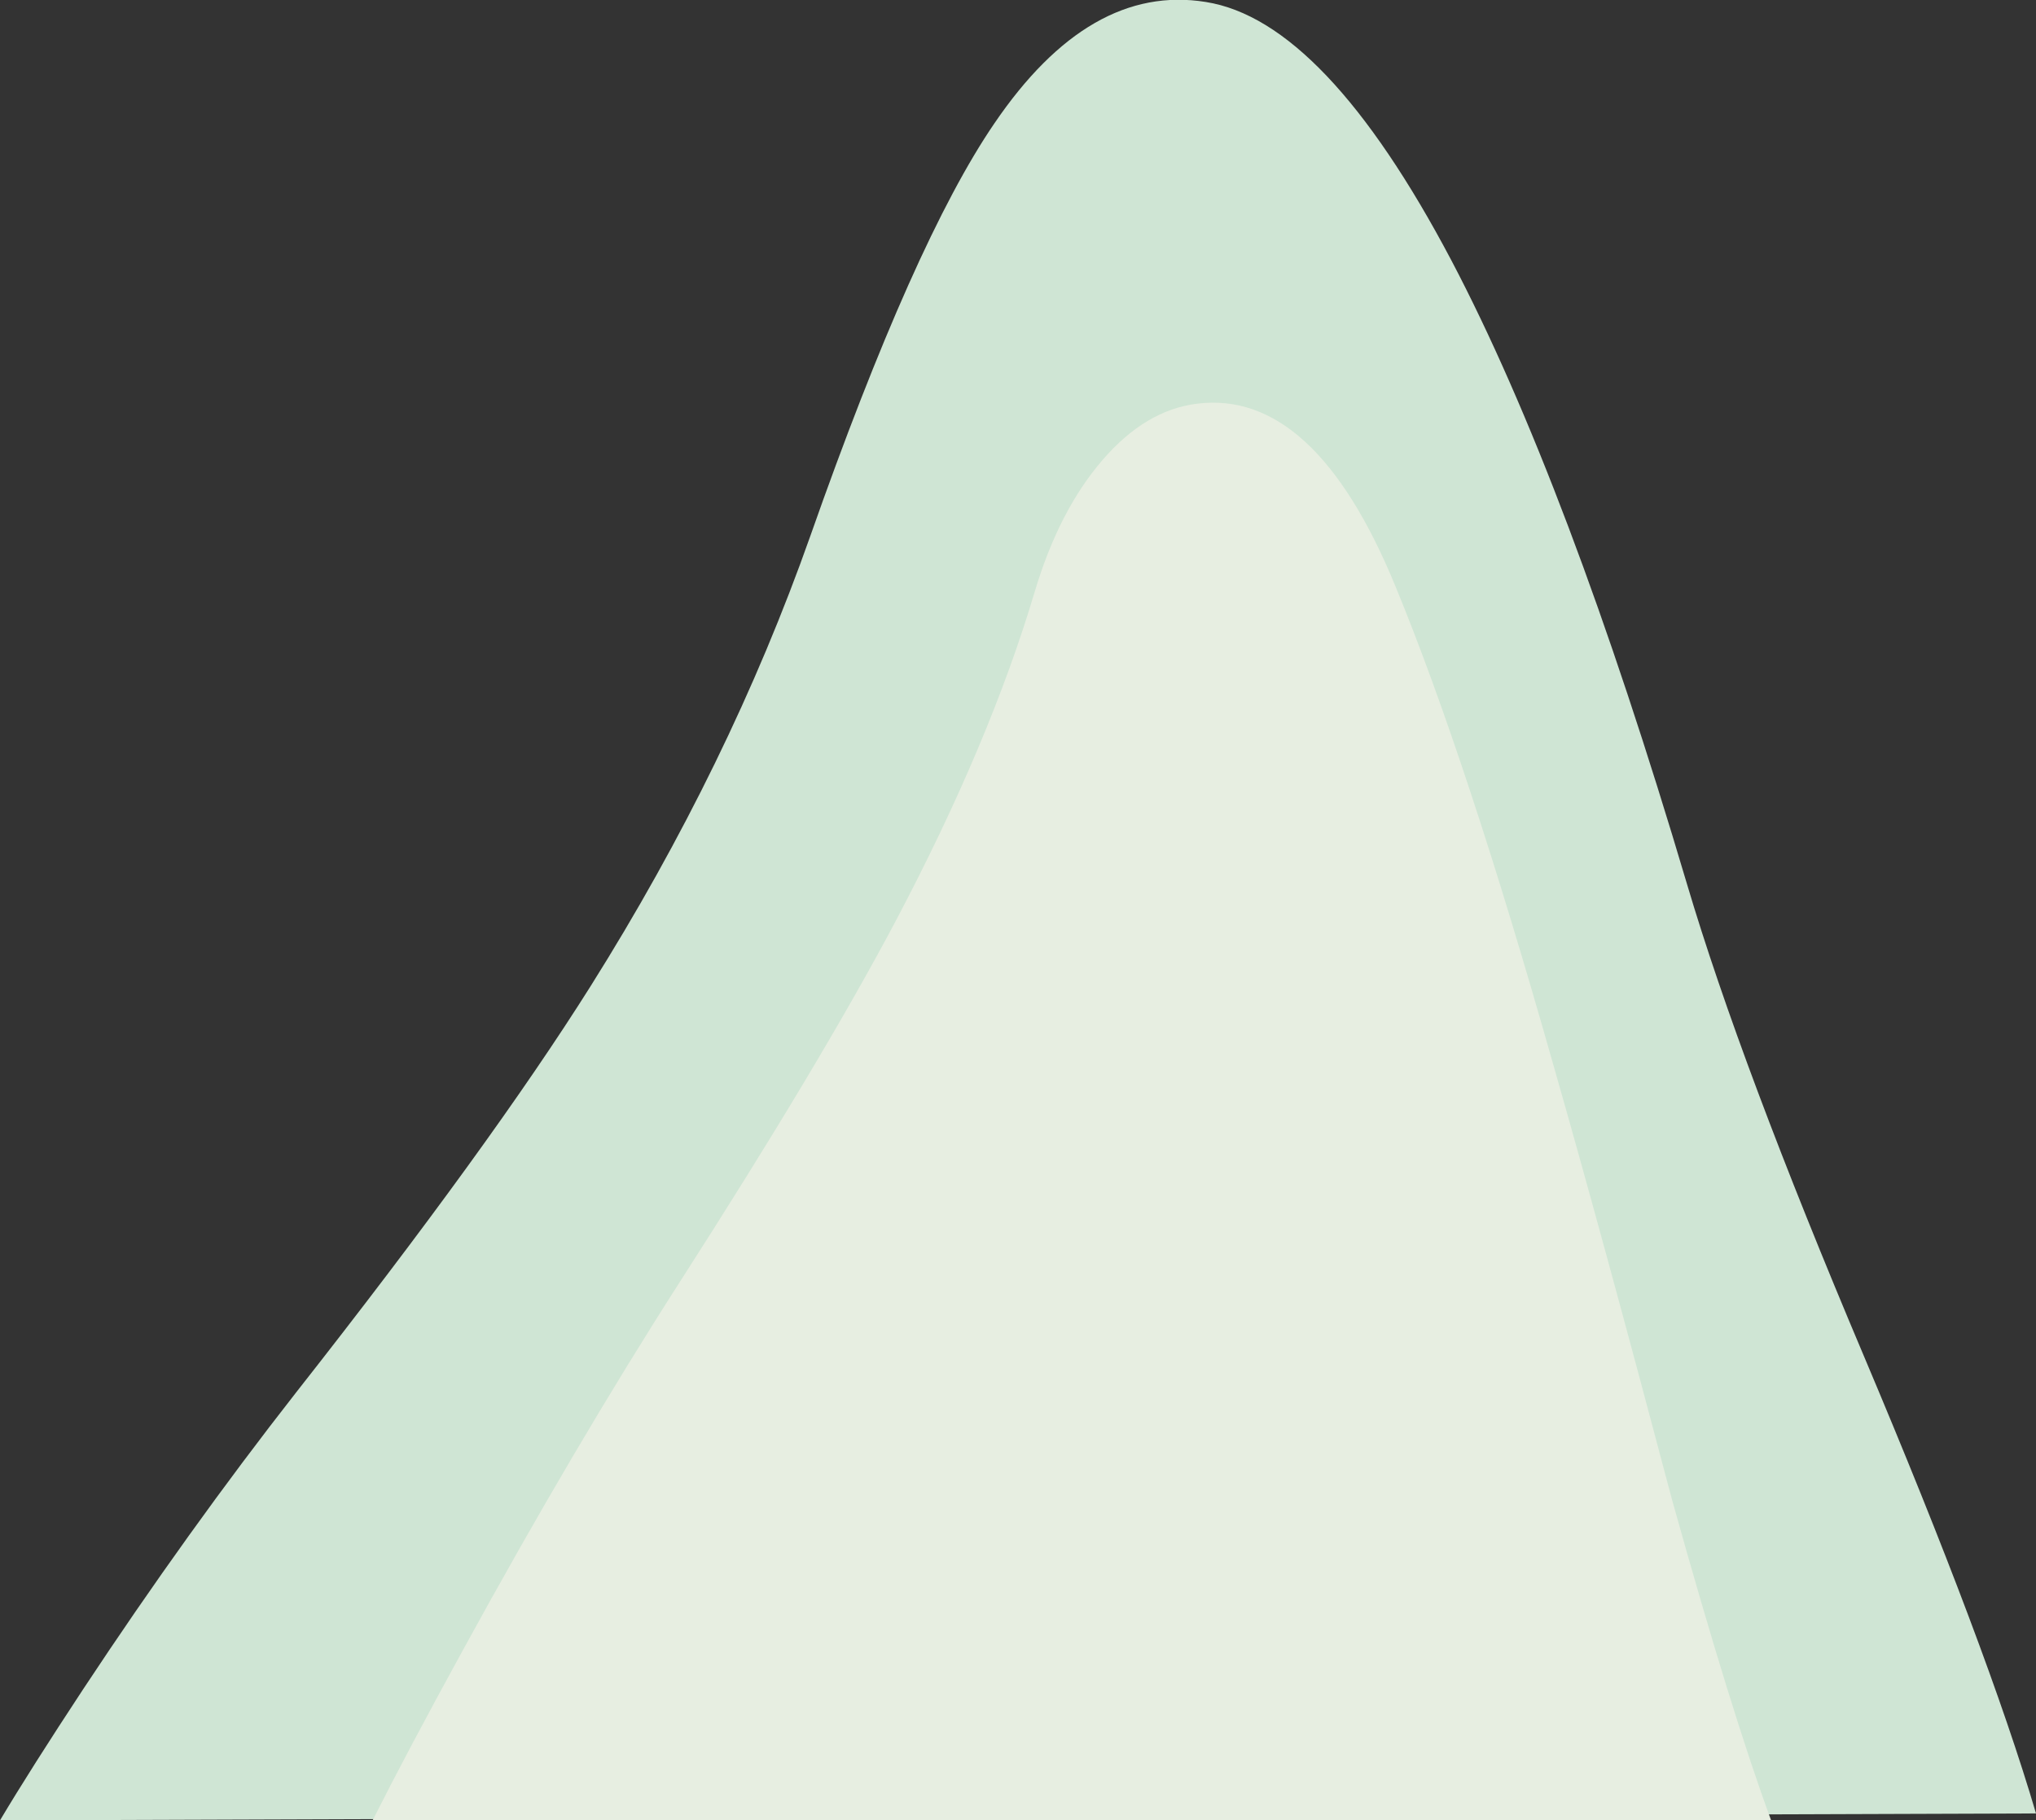
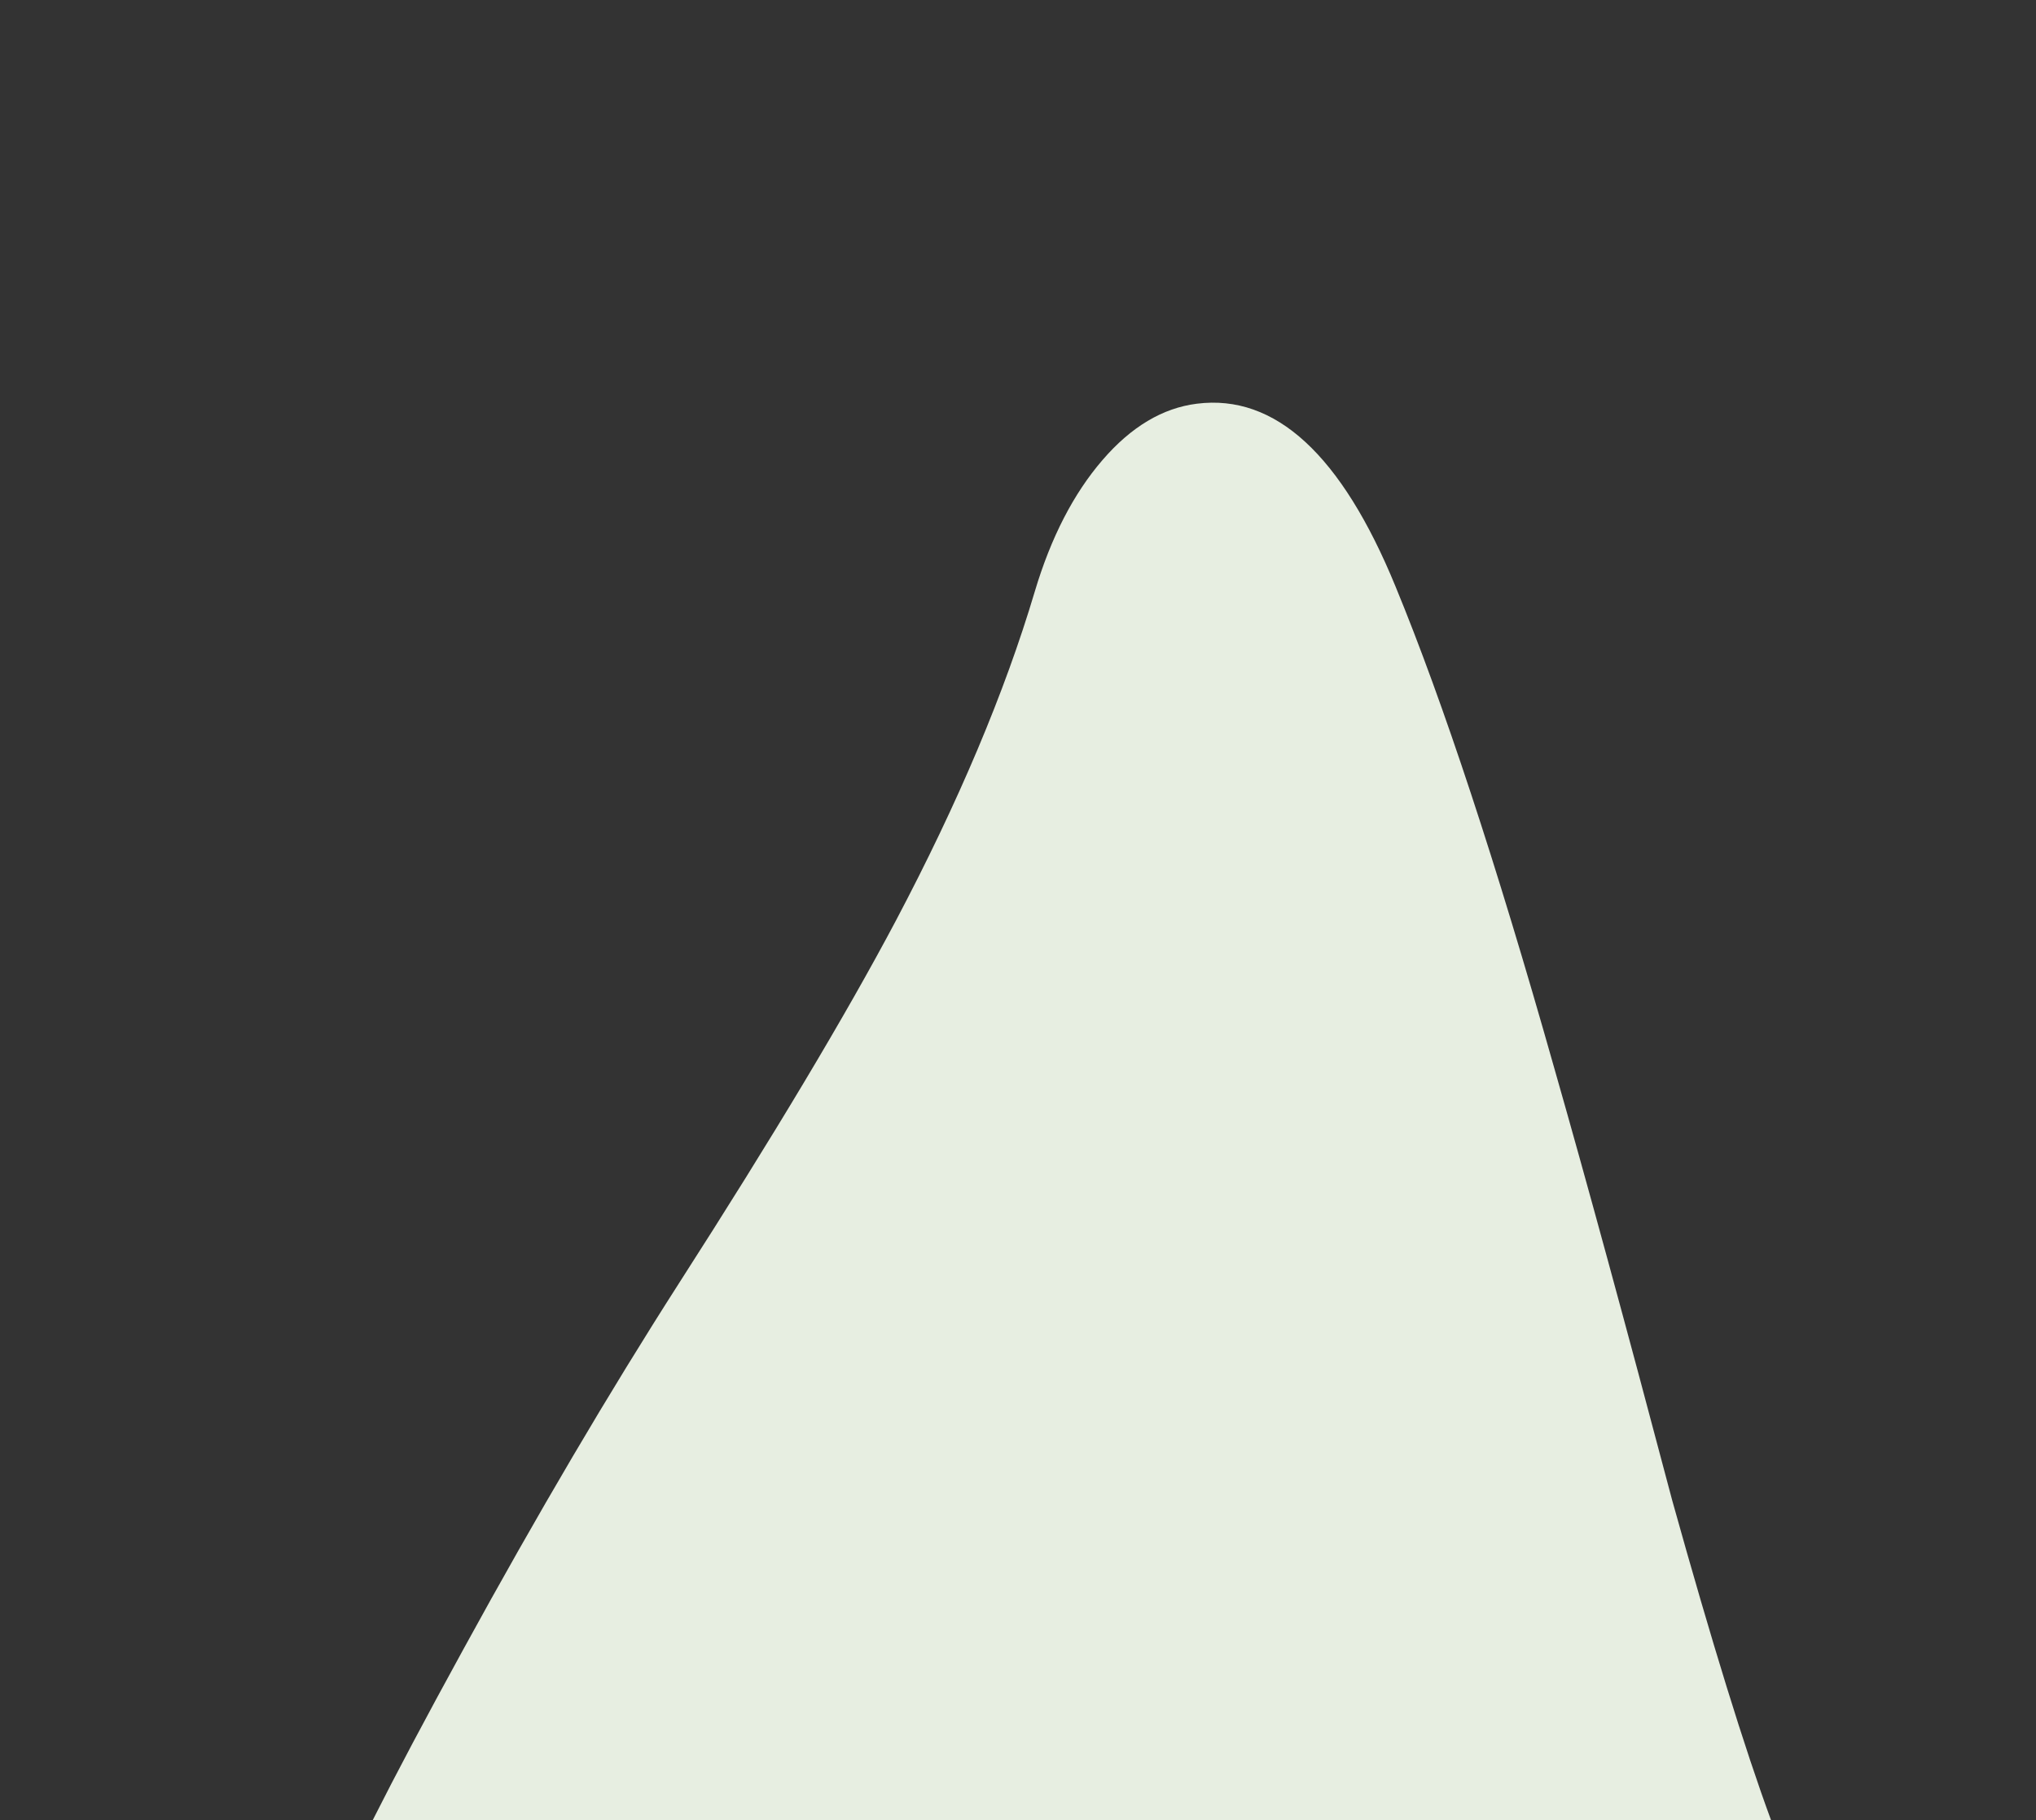
<svg xmlns="http://www.w3.org/2000/svg" xmlns:xlink="http://www.w3.org/1999/xlink" version="1.1" id="Layer_1" x="0px" y="0px" width="206px" height="184.2px" viewBox="0 0 206 184.2" style="enable-background:new 0 0 206 184.2;" xml:space="preserve">
  <rect x="0" y="0" width="206" height="184.2" fill="#333333" stroke="none" />
  <symbol id="flash0.ai_x2F_Layer_1_x2F__x3C_Path_x3E_" viewBox="0 -143.45 141.5 143.455">
    <g id="Layer_1_2_">
      <path style="fill-rule:evenodd;clip-rule:evenodd;fill:#E7EEE1;" d="M119.55-67.3c3.233-11.3,7.217-25.9,11.95-43.8    c4-14.333,7.333-25.117,10-32.35H0c2.333,4.633,5.383,10.383,9.15,17.25c7.5,13.7,14.783,26.067,21.85,37.1    c9.567,14.9,16.883,27.133,21.95,36.7c6.333,12,11.017,23.1,14.05,33.3c1.633,5.467,3.917,9.9,6.85,13.3    c2.9,3.367,6.083,5.267,9.55,5.7c7.934,1,14.633-5.167,20.1-18.5C108.333-30.333,113.683-46.567,119.55-67.3z" />
    </g>
  </symbol>
  <g>
-     <path style="fill-rule:evenodd;clip-rule:evenodd;fill:#CFE5D4;" d="M206,183.5L0,184.2c2.067-3.467,4.867-7.884,8.4-13.25   c7.067-10.7,14.267-20.733,21.6-30.101c13.1-16.666,23.017-30.35,29.75-41.05C69.117,84.9,76.533,69.7,82,54.2   c7-19.9,13.2-33.8,18.6-41.7c6.433-9.467,13.567-13.567,21.4-12.3c8.033,1.267,16.316,9.983,24.85,26.15   c7.834,14.9,15.784,35.95,23.851,63.15c3.6,12.134,9.566,28.05,17.899,47.75C196.9,156.884,202.7,172.3,206,183.5z" />
    <use xlink:href="#flash0.ai_x2F_Layer_1_x2F__x3C_Path_x3E_" width="141.5" height="143.455" y="-143.45" transform="matrix(1 0 0 -1 37.7 40.75)" style="overflow:visible;opacity:0.422;enable-background:new    ;" />
  </g>
</svg>